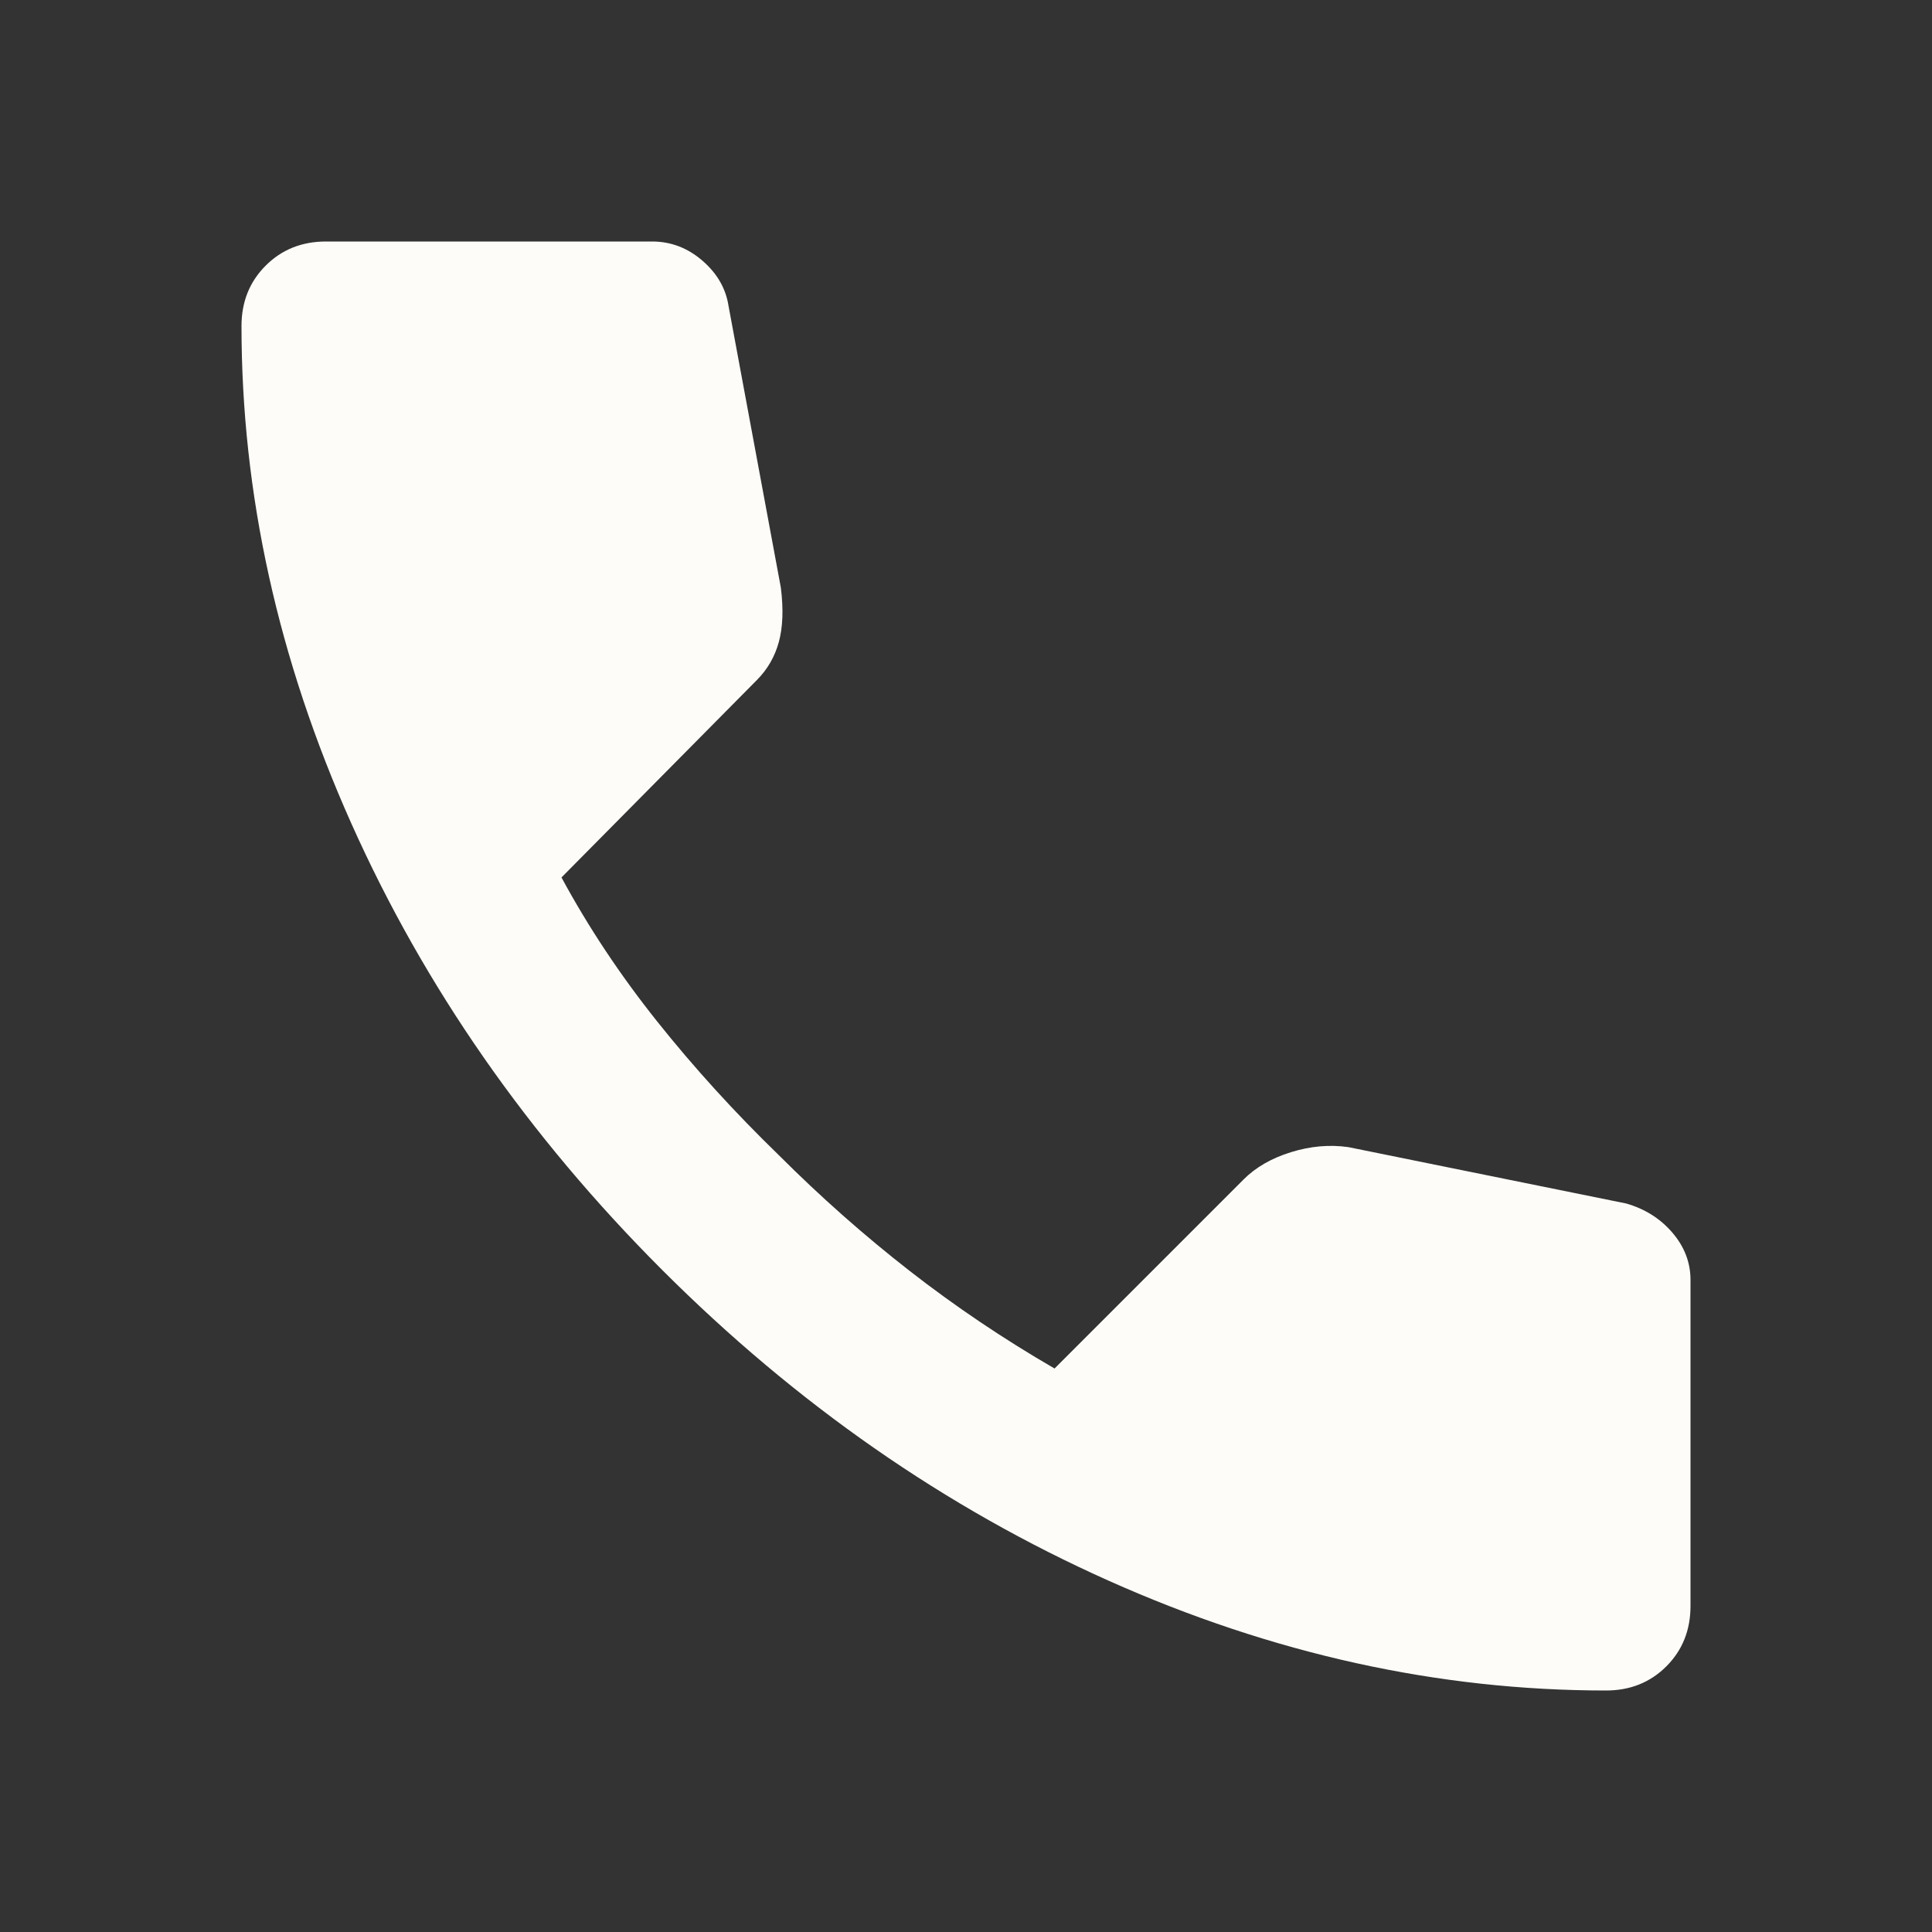
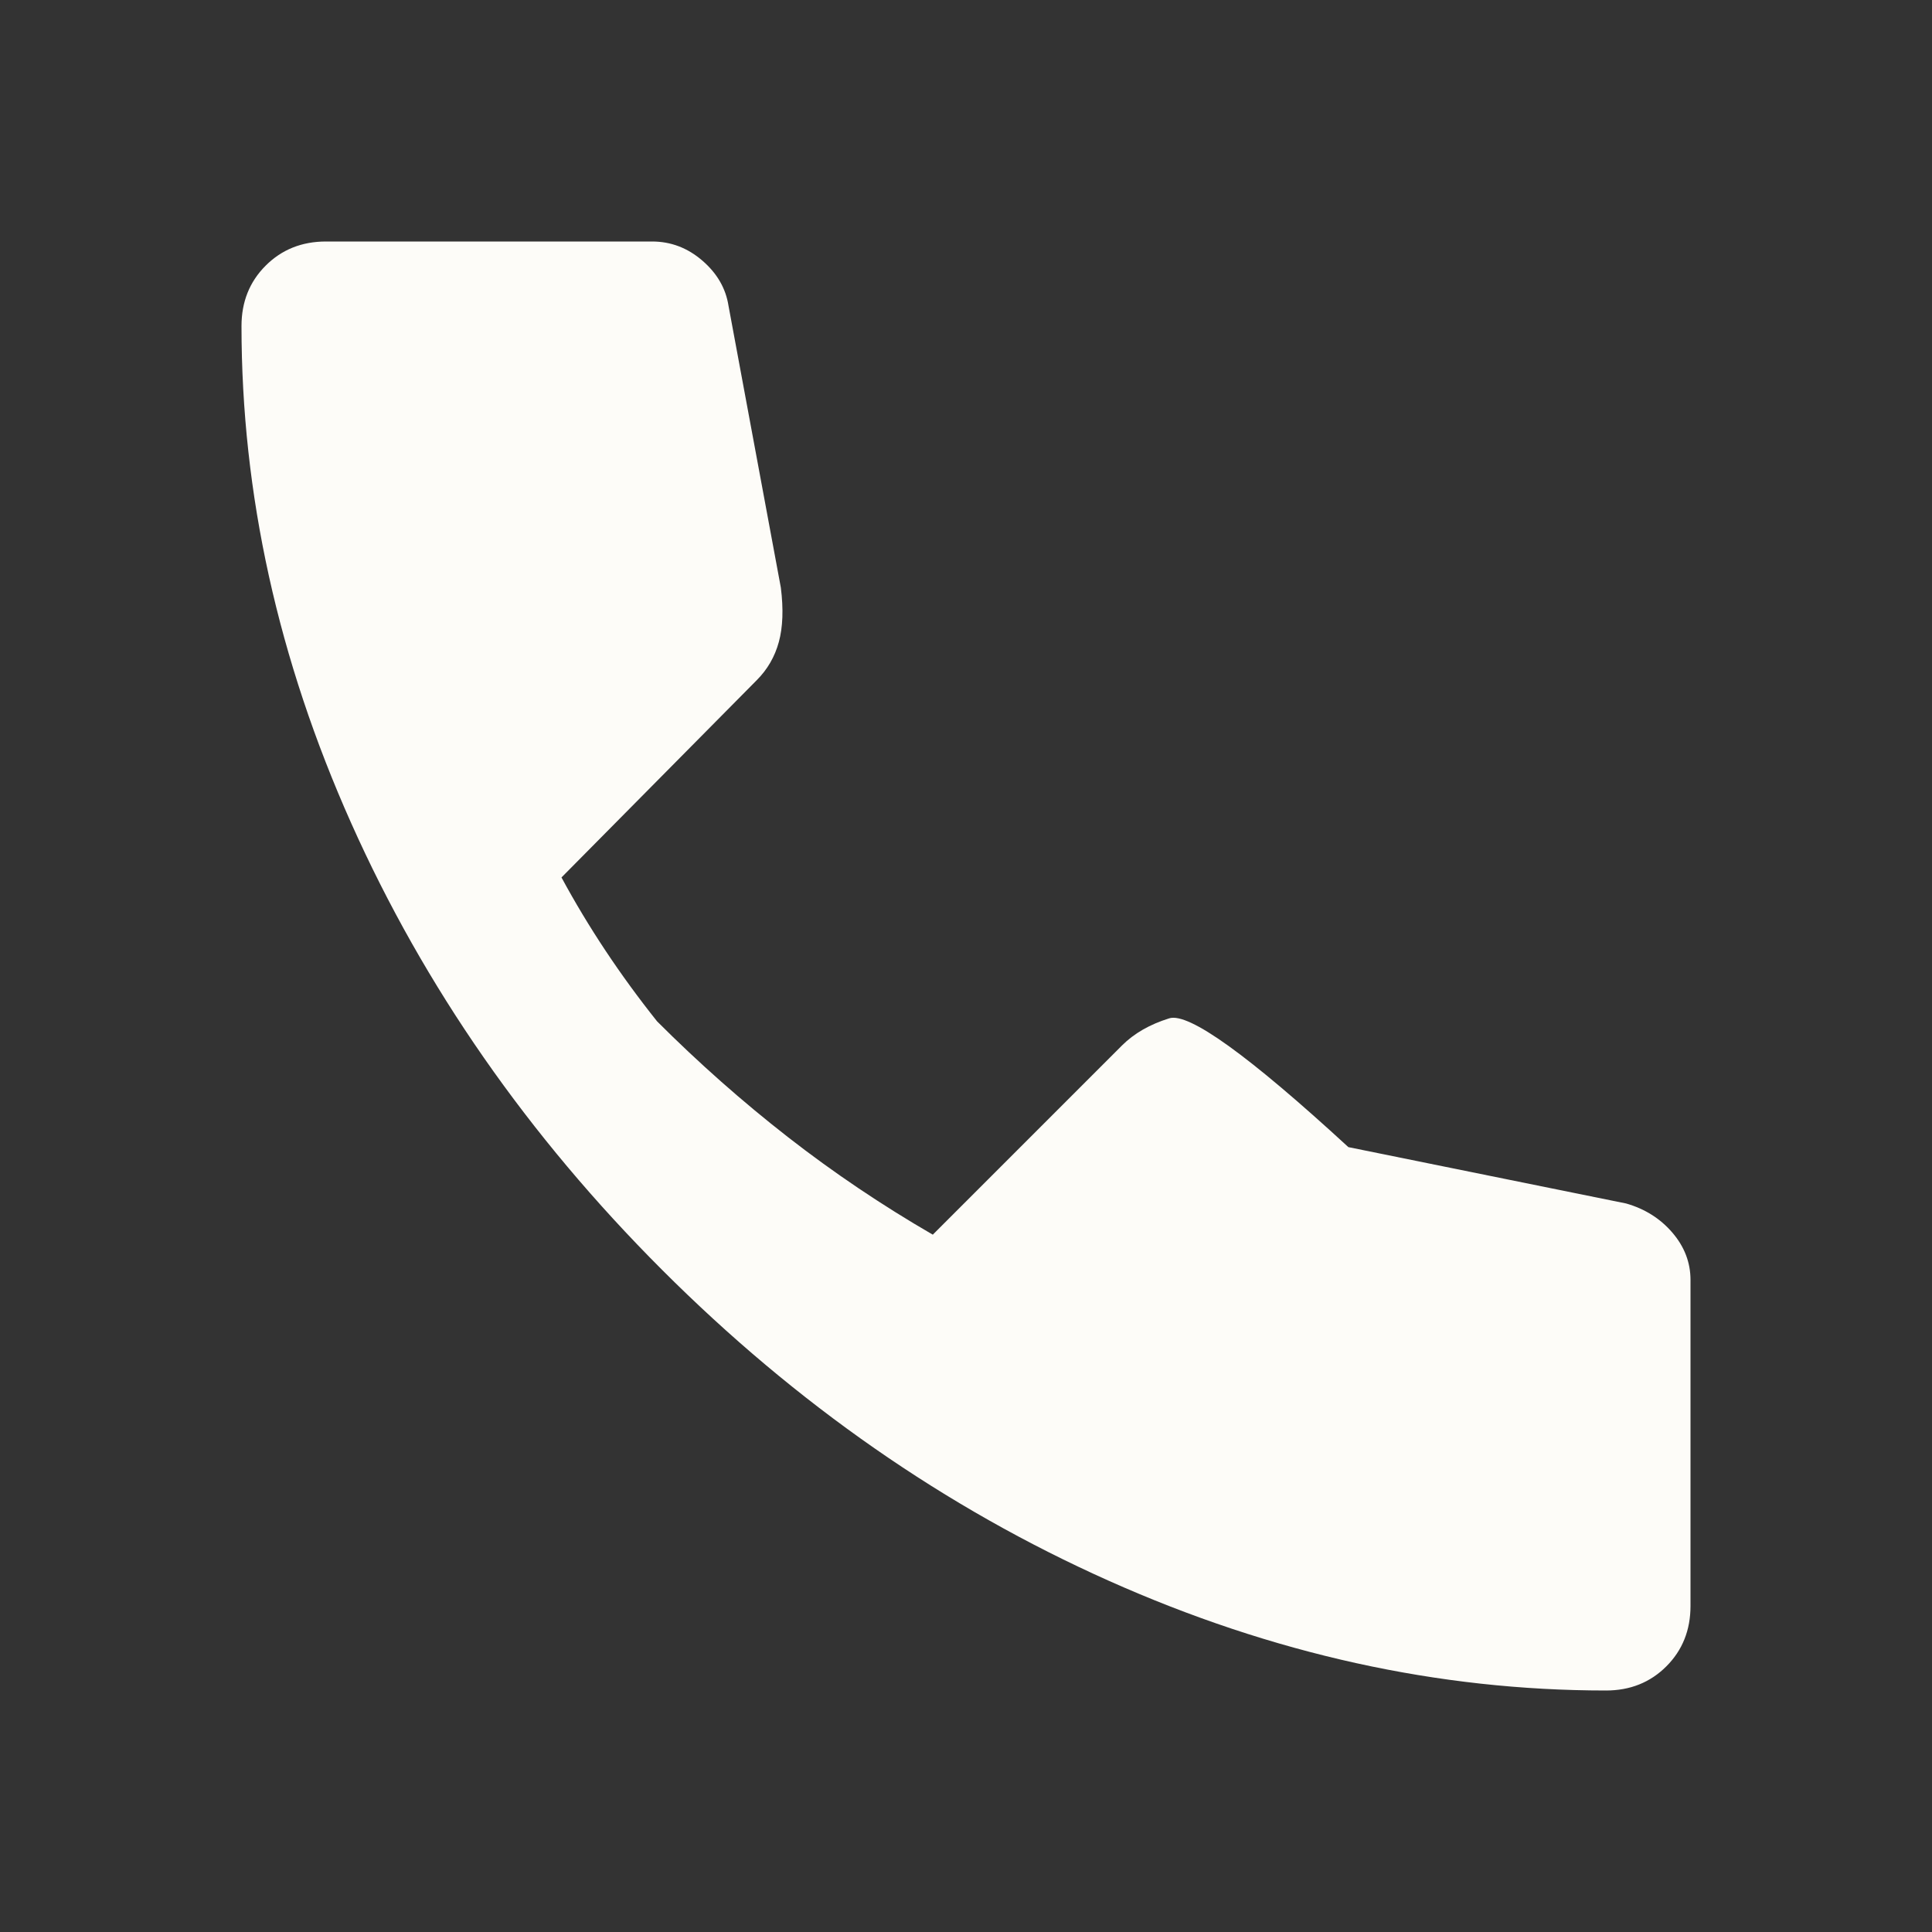
<svg xmlns="http://www.w3.org/2000/svg" height="24px" viewBox="0 -960 960 960" width="24px" fill="#FDFCF8">
  <rect x="0" y="-960" width="960" height="960" fill="#333333" stroke="none" />
-   <path d="M798-120q-125 0-247-54.5T329-329Q229-429 174.5-551T120-798q0-18 12-30t30-12h162q14 0 25 9.5t13 22.5l26 140q2 16-1 27t-11 19l-97 98q20 37 47.5 71.5T387-386q31 31 65 57.5t72 48.5l94-94q9-9 23.5-13.5T670-390l138 28q14 4 23 14.5t9 23.5v162q0 18-12 30t-30 12Z" />
+   <path d="M798-120q-125 0-247-54.5T329-329Q229-429 174.5-551T120-798q0-18 12-30t30-12h162q14 0 25 9.5t13 22.5l26 140q2 16-1 27t-11 19l-97 98q20 37 47.5 71.5q31 31 65 57.5t72 48.5l94-94q9-9 23.5-13.5T670-390l138 28q14 4 23 14.5t9 23.5v162q0 18-12 30t-30 12Z" />
</svg>